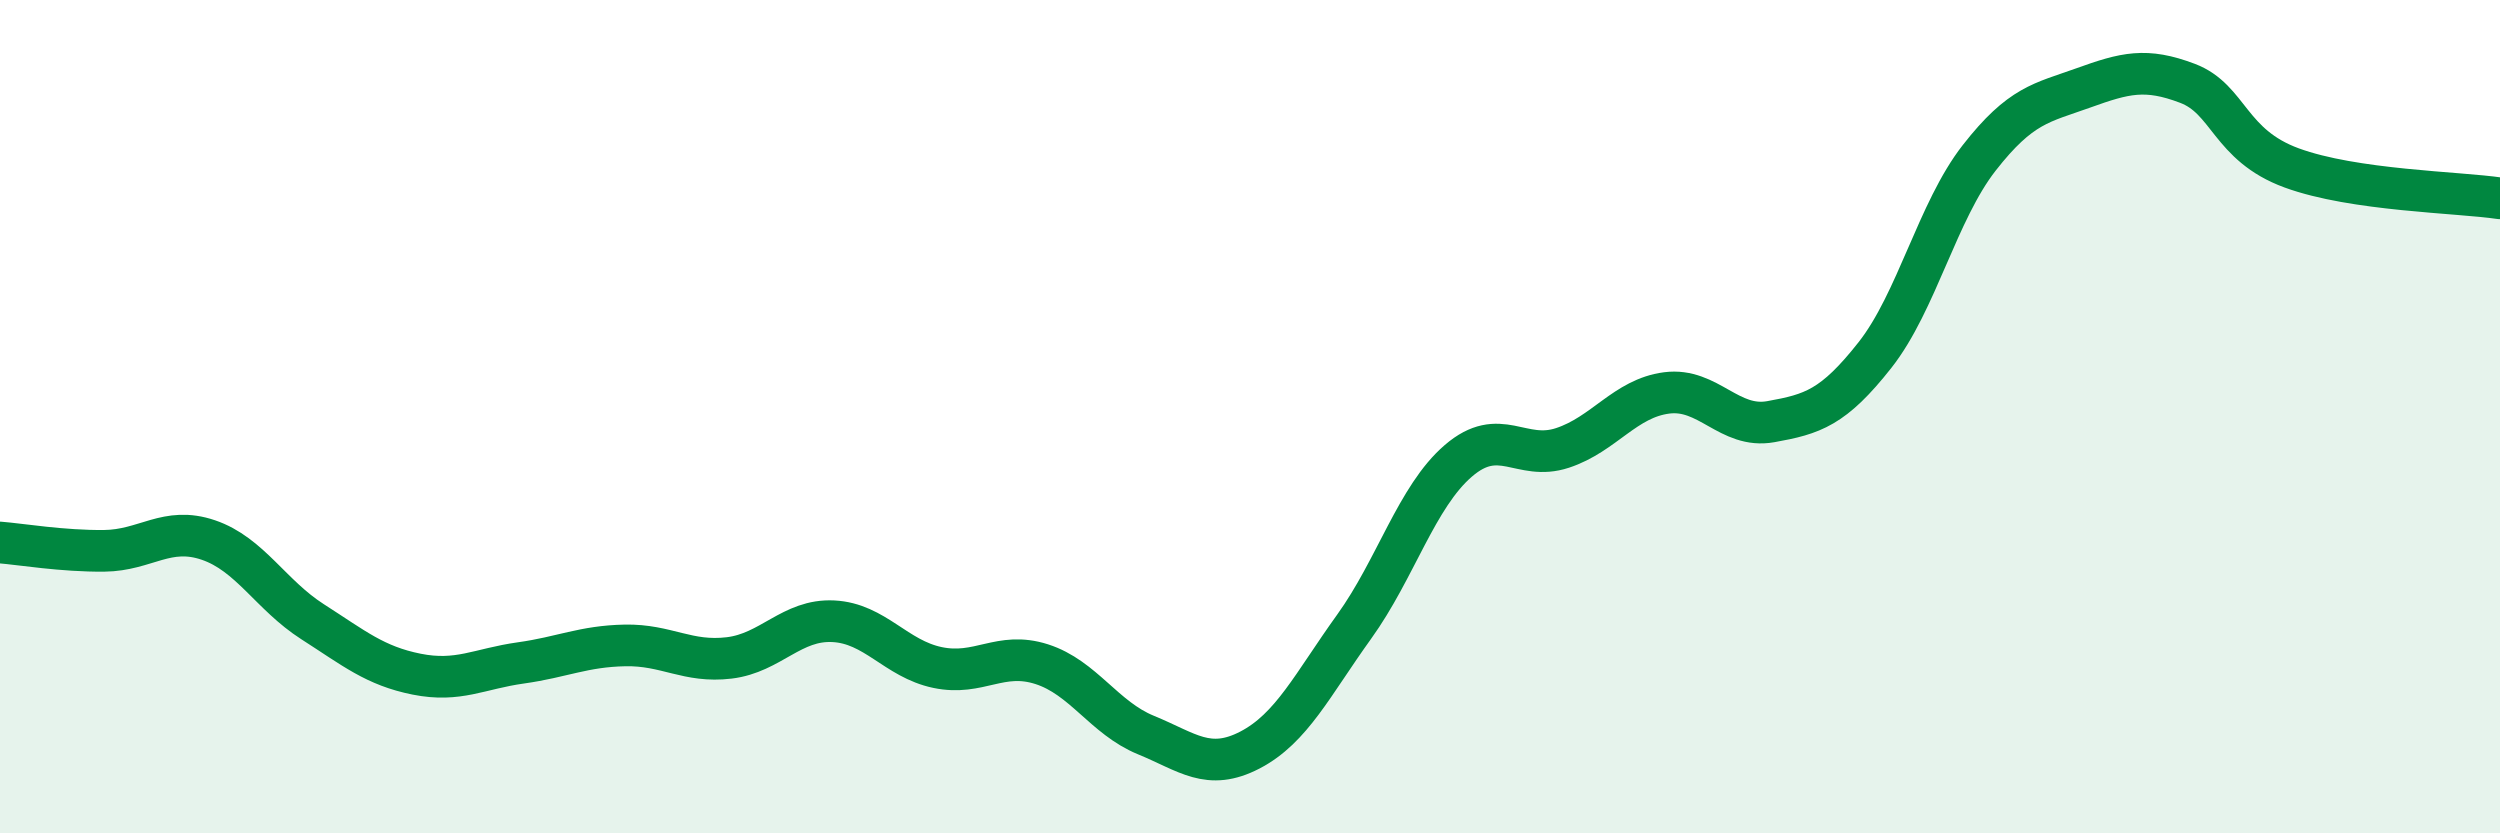
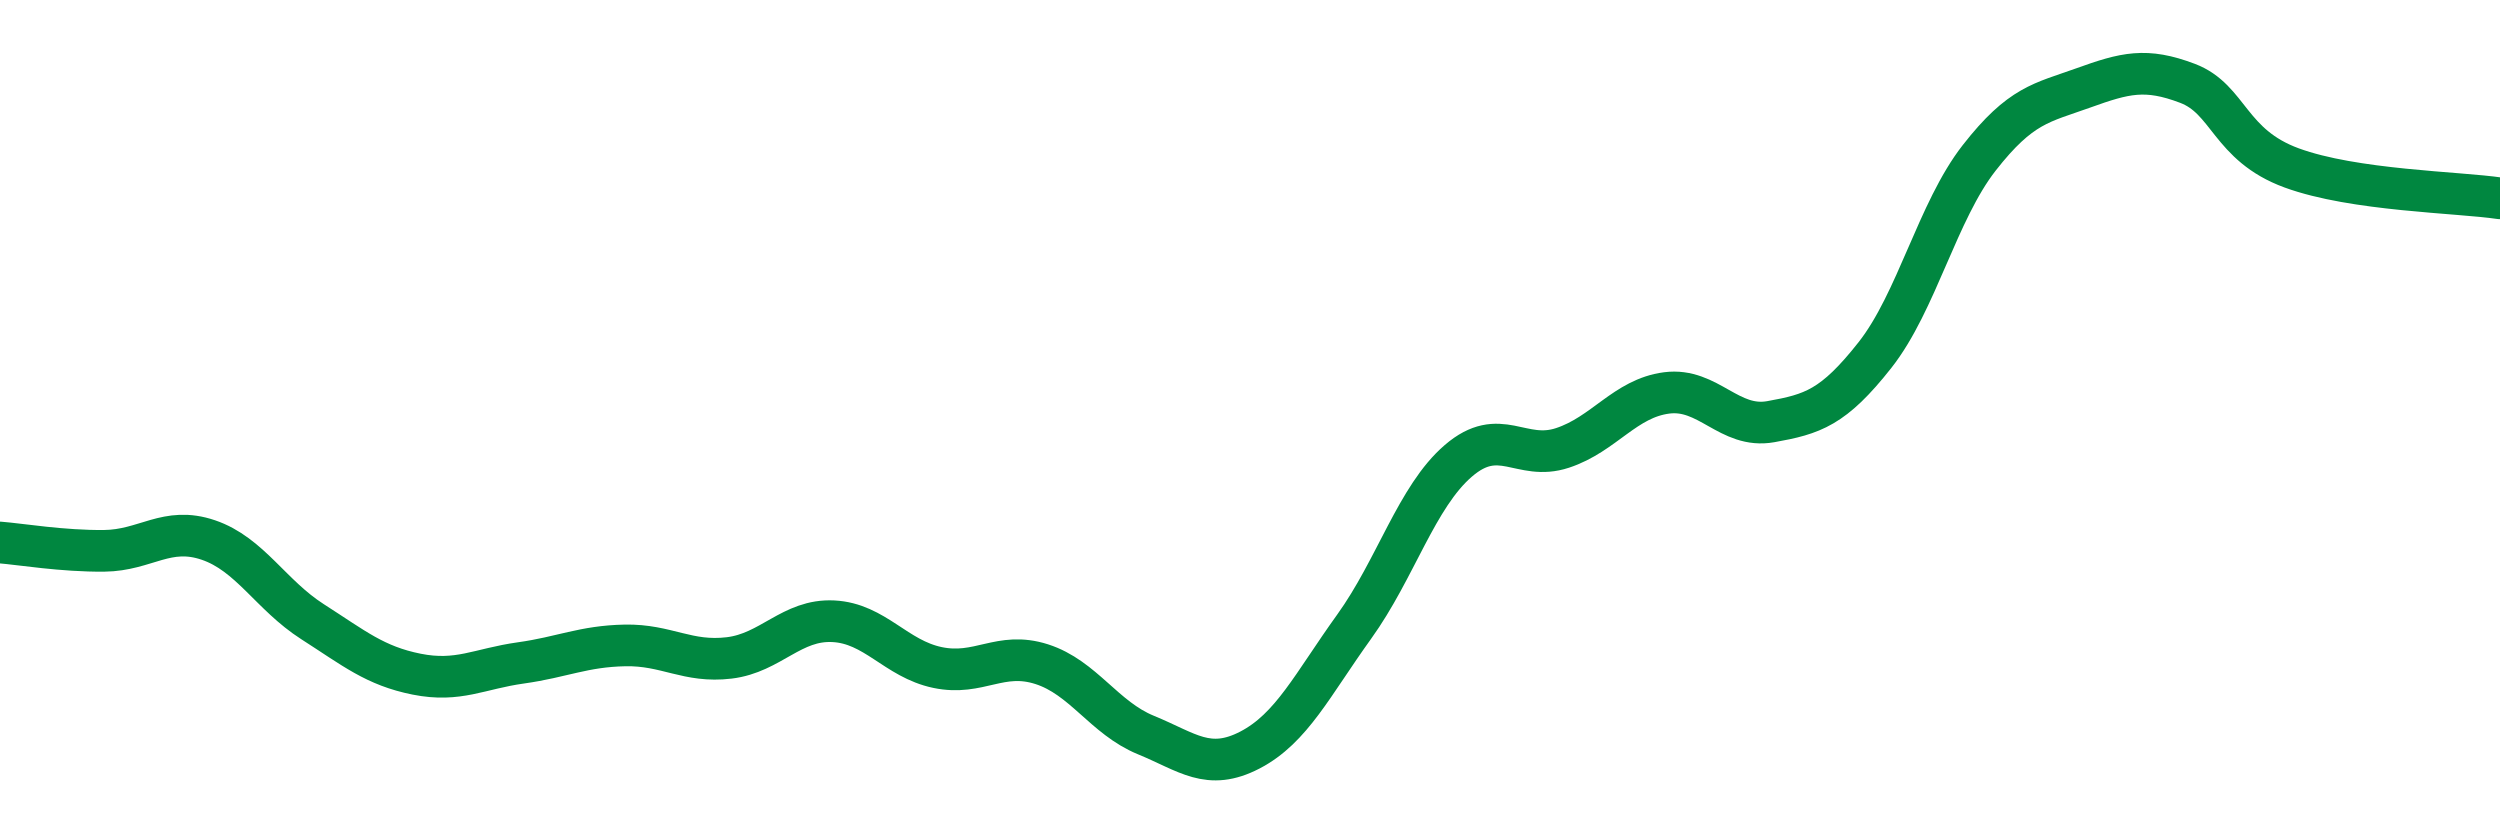
<svg xmlns="http://www.w3.org/2000/svg" width="60" height="20" viewBox="0 0 60 20">
-   <path d="M 0,13.02 C 0.5,13.06 1.5,13.23 2.5,13.22 C 3.5,13.21 4,12.62 5,12.96 C 6,13.3 6.5,14.28 7.5,14.92 C 8.5,15.56 9,15.98 10,16.18 C 11,16.38 11.5,16.05 12.5,15.91 C 13.5,15.77 14,15.51 15,15.49 C 16,15.47 16.5,15.91 17.5,15.79 C 18.5,15.67 19,14.86 20,14.91 C 21,14.96 21.5,15.81 22.5,16.02 C 23.5,16.23 24,15.62 25,15.94 C 26,16.26 26.5,17.23 27.5,17.64 C 28.5,18.05 29,18.52 30,18 C 31,17.48 31.5,16.43 32.5,15.04 C 33.5,13.65 34,11.92 35,11.06 C 36,10.2 36.5,11.08 37.5,10.75 C 38.5,10.42 39,9.56 40,9.43 C 41,9.3 41.5,10.3 42.5,10.12 C 43.5,9.94 44,9.79 45,8.52 C 46,7.25 46.5,5.07 47.5,3.79 C 48.5,2.51 49,2.47 50,2.11 C 51,1.75 51.5,1.62 52.5,2 C 53.5,2.38 53.5,3.48 55,4.03 C 56.5,4.58 59,4.61 60,4.76L60 20L0 20Z" fill="#008740" opacity="0.1" stroke-linecap="round" stroke-linejoin="round" />
  <path d="M 0,13.02 C 0.5,13.06 1.5,13.23 2.5,13.22 C 3.5,13.21 4,12.62 5,12.96 C 6,13.3 6.5,14.28 7.5,14.92 C 8.5,15.56 9,15.98 10,16.18 C 11,16.38 11.5,16.05 12.5,15.91 C 13.5,15.77 14,15.51 15,15.49 C 16,15.47 16.5,15.91 17.5,15.79 C 18.5,15.67 19,14.86 20,14.91 C 21,14.96 21.5,15.81 22.5,16.02 C 23.5,16.23 24,15.62 25,15.94 C 26,16.26 26.5,17.23 27.5,17.64 C 28.5,18.05 29,18.52 30,18 C 31,17.48 31.5,16.43 32.5,15.04 C 33.5,13.65 34,11.92 35,11.06 C 36,10.2 36.5,11.08 37.5,10.75 C 38.5,10.42 39,9.56 40,9.43 C 41,9.3 41.5,10.3 42.5,10.12 C 43.5,9.94 44,9.79 45,8.52 C 46,7.25 46.5,5.07 47.5,3.79 C 48.5,2.51 49,2.47 50,2.11 C 51,1.75 51.5,1.62 52.5,2 C 53.5,2.38 53.5,3.48 55,4.03 C 56.5,4.58 59,4.61 60,4.76" stroke="#008740" stroke-width="1" fill="none" stroke-linecap="round" stroke-linejoin="round" />
</svg>